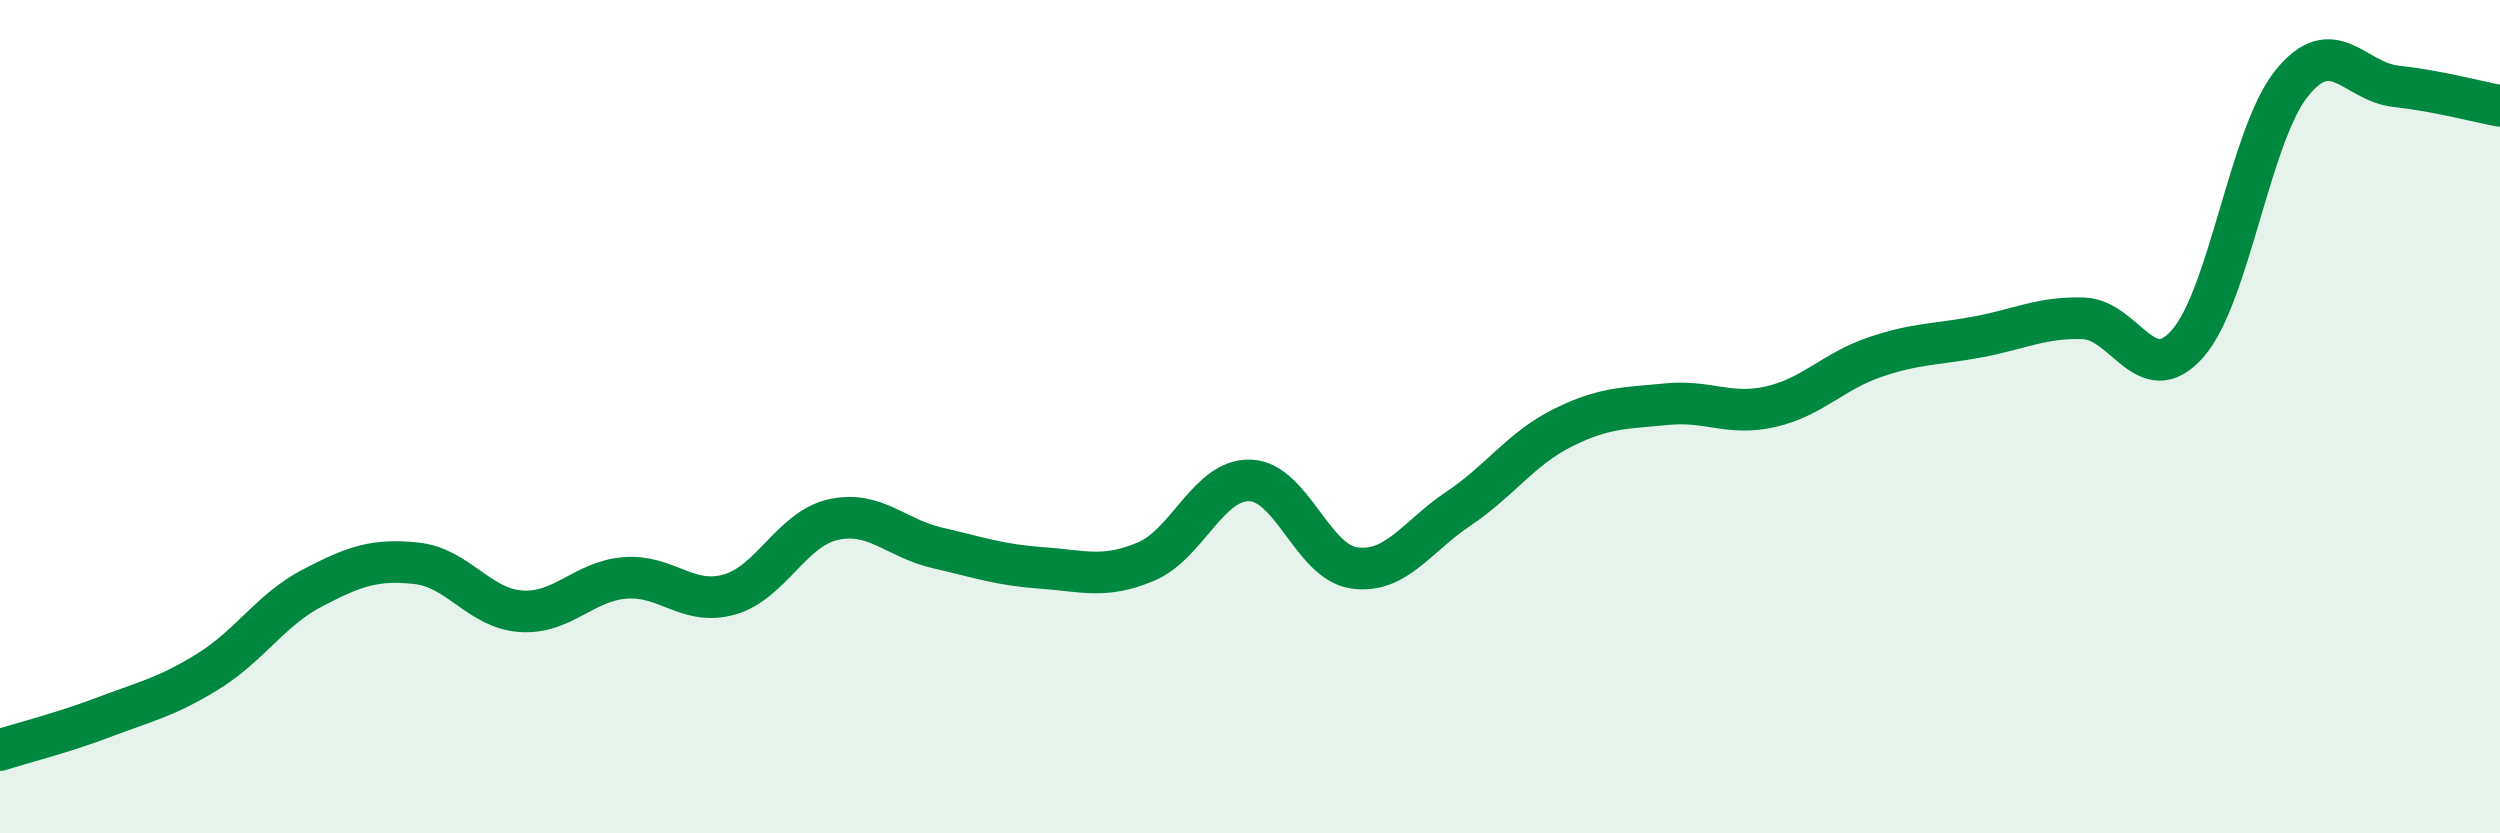
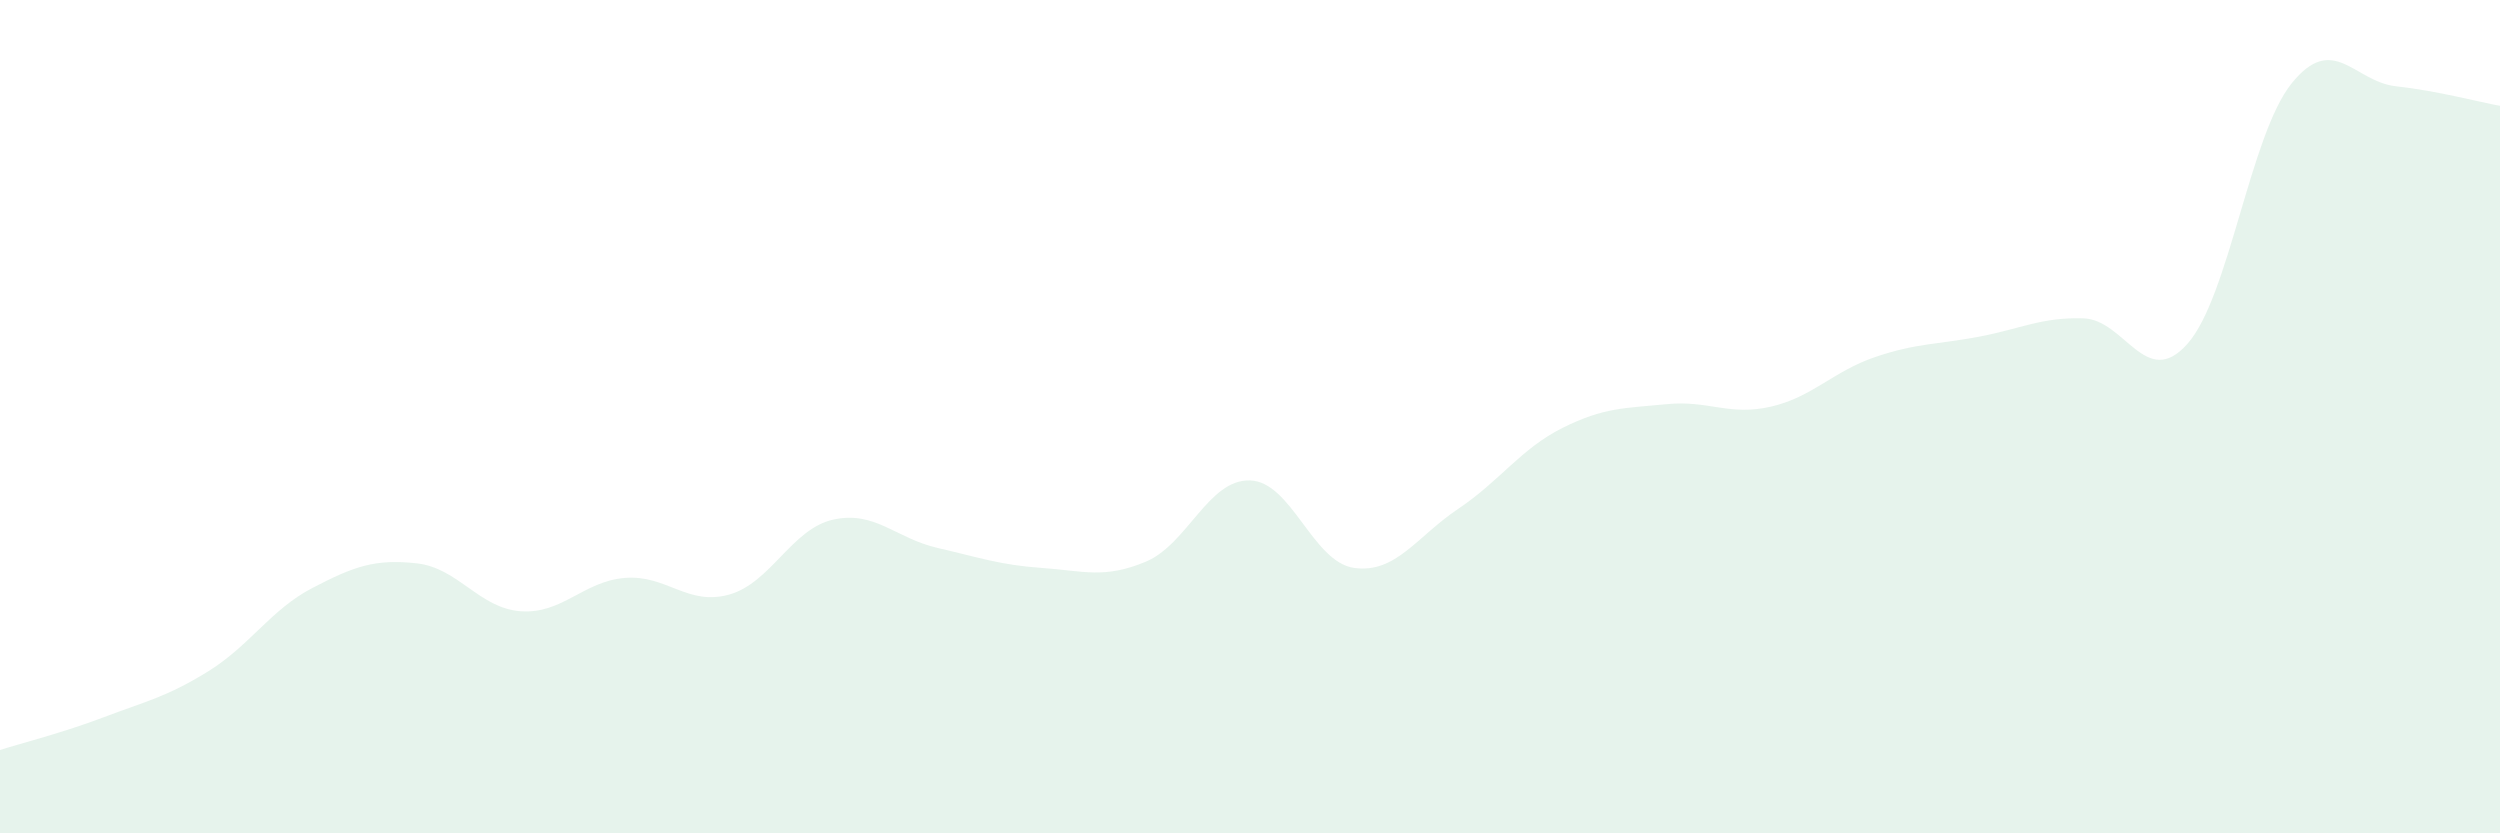
<svg xmlns="http://www.w3.org/2000/svg" width="60" height="20" viewBox="0 0 60 20">
  <path d="M 0,18 C 0.5,17.84 1.5,17.59 2.5,17.21 C 3.5,16.83 4,16.73 5,16.11 C 6,15.49 6.5,14.63 7.5,14.11 C 8.5,13.59 9,13.41 10,13.52 C 11,13.63 11.5,14.6 12.5,14.67 C 13.5,14.74 14,13.95 15,13.87 C 16,13.79 16.5,14.55 17.5,14.27 C 18.5,13.99 19,12.69 20,12.47 C 21,12.25 21.5,12.92 22.5,13.15 C 23.5,13.38 24,13.56 25,13.63 C 26,13.7 26.5,13.9 27.5,13.48 C 28.5,13.06 29,11.5 30,11.53 C 31,11.56 31.5,13.49 32.5,13.63 C 33.5,13.77 34,12.88 35,12.21 C 36,11.54 36.5,10.77 37.5,10.27 C 38.5,9.77 39,9.8 40,9.7 C 41,9.6 41.5,9.99 42.5,9.76 C 43.5,9.53 44,8.91 45,8.57 C 46,8.23 46.5,8.27 47.5,8.08 C 48.5,7.89 49,7.61 50,7.64 C 51,7.67 51.5,9.38 52.5,8.25 C 53.5,7.12 54,3.24 55,2 C 56,0.76 56.5,1.96 57.5,2.07 C 58.5,2.18 59.5,2.45 60,2.54L60 20L0 20Z" fill="#008740" opacity="0.1" stroke-linecap="round" stroke-linejoin="round" />
-   <path d="M 0,18 C 0.5,17.84 1.5,17.59 2.5,17.21 C 3.5,16.83 4,16.73 5,16.11 C 6,15.49 6.5,14.63 7.5,14.11 C 8.5,13.59 9,13.41 10,13.52 C 11,13.63 11.5,14.6 12.5,14.67 C 13.5,14.74 14,13.95 15,13.87 C 16,13.79 16.5,14.55 17.5,14.27 C 18.5,13.99 19,12.69 20,12.47 C 21,12.25 21.5,12.92 22.5,13.15 C 23.5,13.38 24,13.56 25,13.63 C 26,13.7 26.5,13.9 27.5,13.48 C 28.5,13.06 29,11.5 30,11.53 C 31,11.56 31.5,13.49 32.5,13.63 C 33.5,13.77 34,12.88 35,12.21 C 36,11.54 36.5,10.77 37.5,10.27 C 38.5,9.77 39,9.8 40,9.7 C 41,9.6 41.5,9.99 42.5,9.76 C 43.5,9.53 44,8.91 45,8.57 C 46,8.23 46.5,8.27 47.5,8.08 C 48.5,7.89 49,7.61 50,7.64 C 51,7.67 51.5,9.38 52.5,8.25 C 53.5,7.12 54,3.24 55,2 C 56,0.76 56.5,1.96 57.5,2.07 C 58.5,2.18 59.5,2.45 60,2.54" stroke="#008740" stroke-width="1" fill="none" stroke-linecap="round" stroke-linejoin="round" />
</svg>